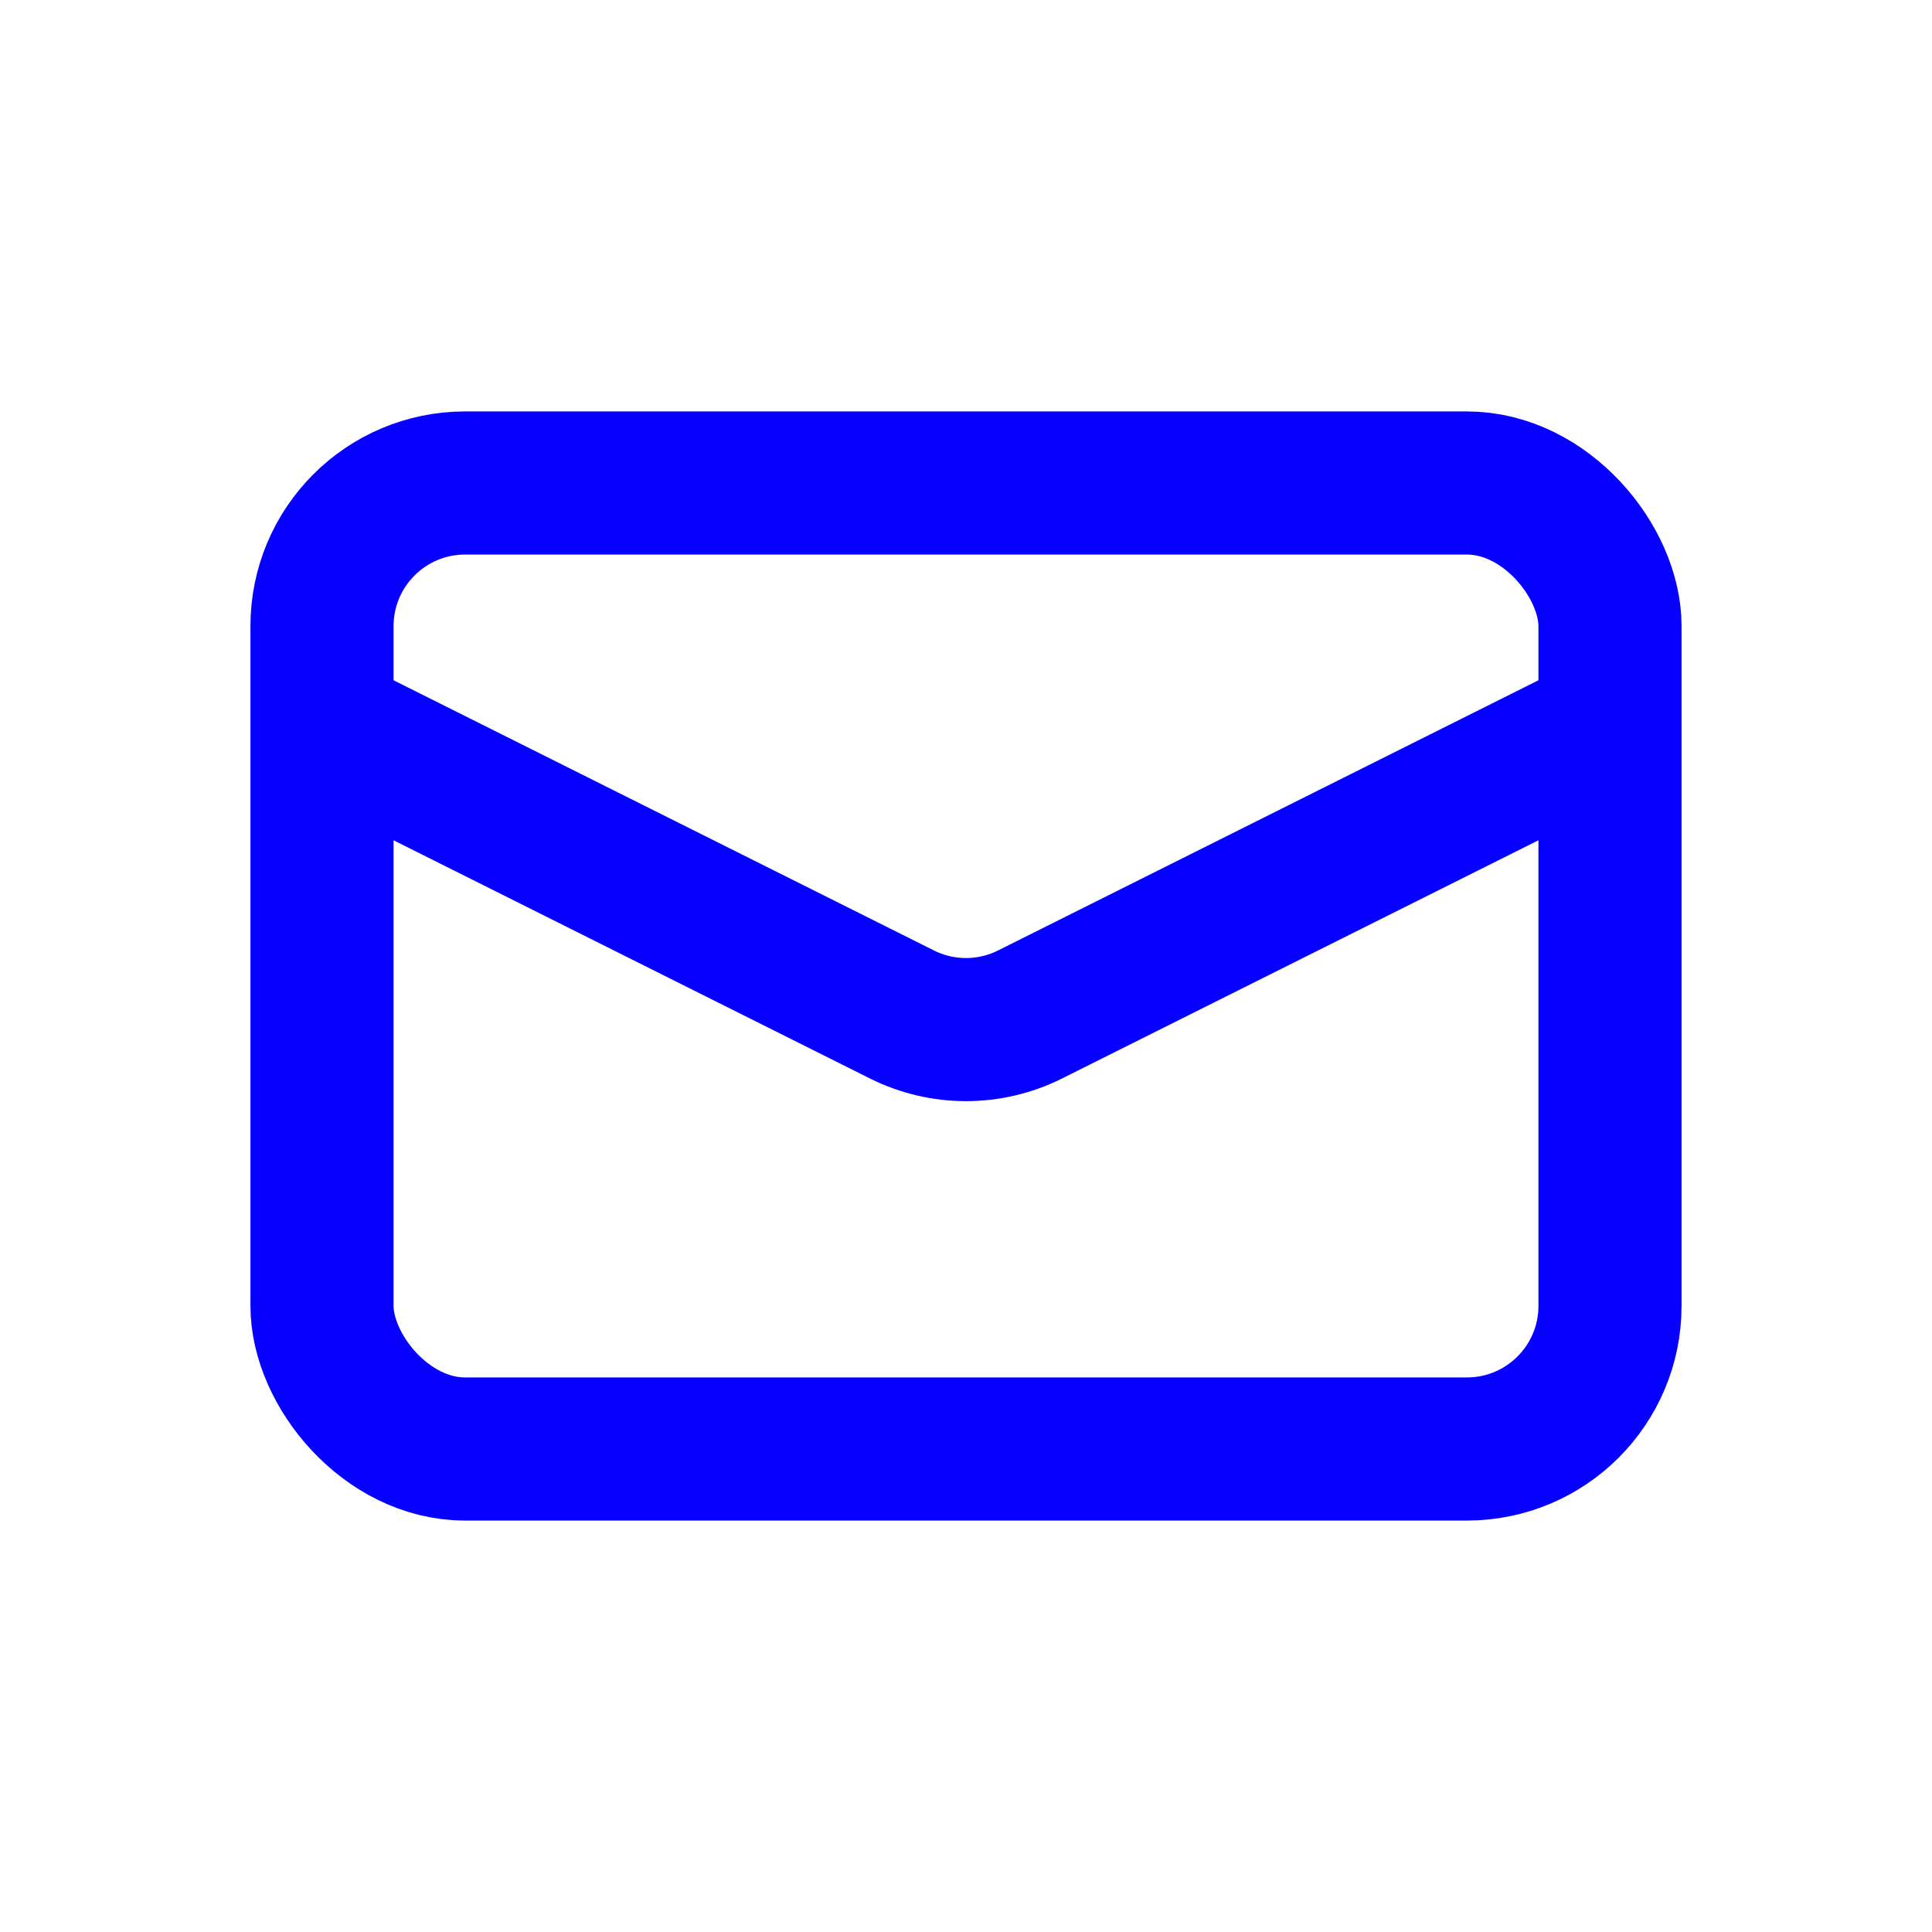
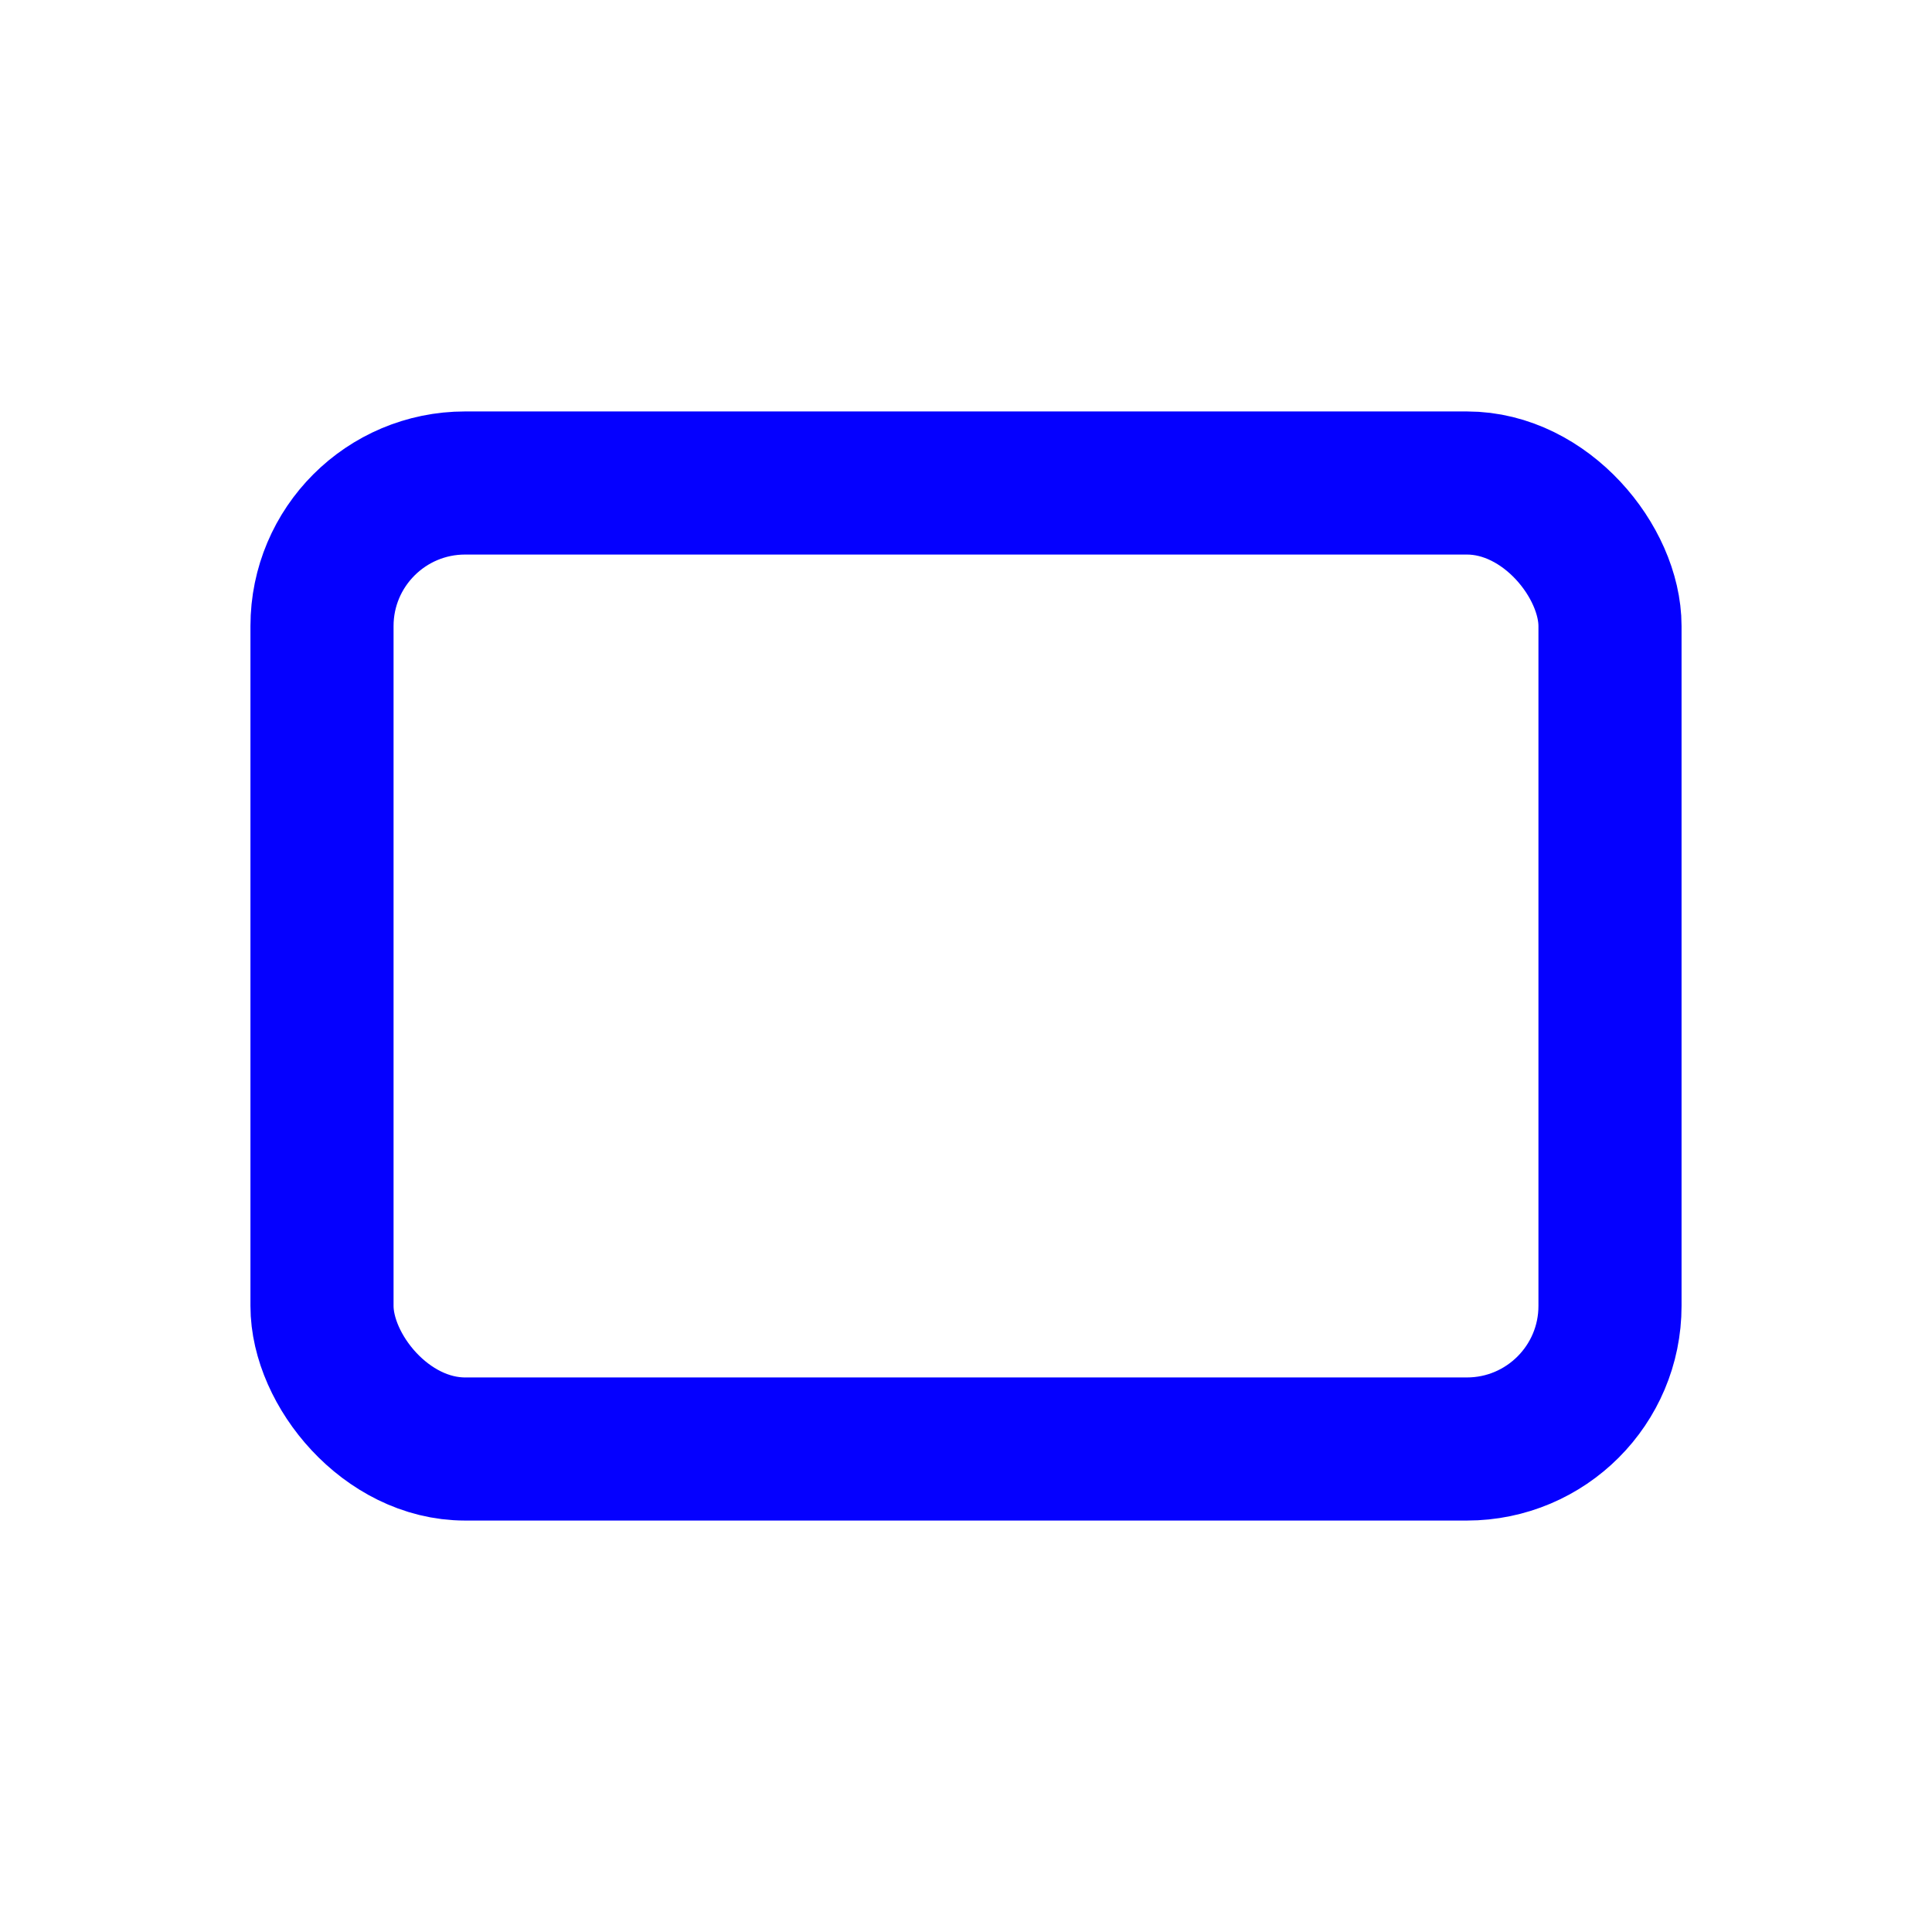
<svg xmlns="http://www.w3.org/2000/svg" width="27" height="27" viewBox="0 0 27 27" fill="none">
  <rect x="4.5" y="6.75" width="18" height="13.5" rx="2" stroke="#0500FF" stroke-width="2" />
-   <path d="M4.5 10.125L12.606 14.178C13.169 14.459 13.831 14.459 14.394 14.178L22.5 10.125" stroke="#0500FF" stroke-width="2" />
</svg>